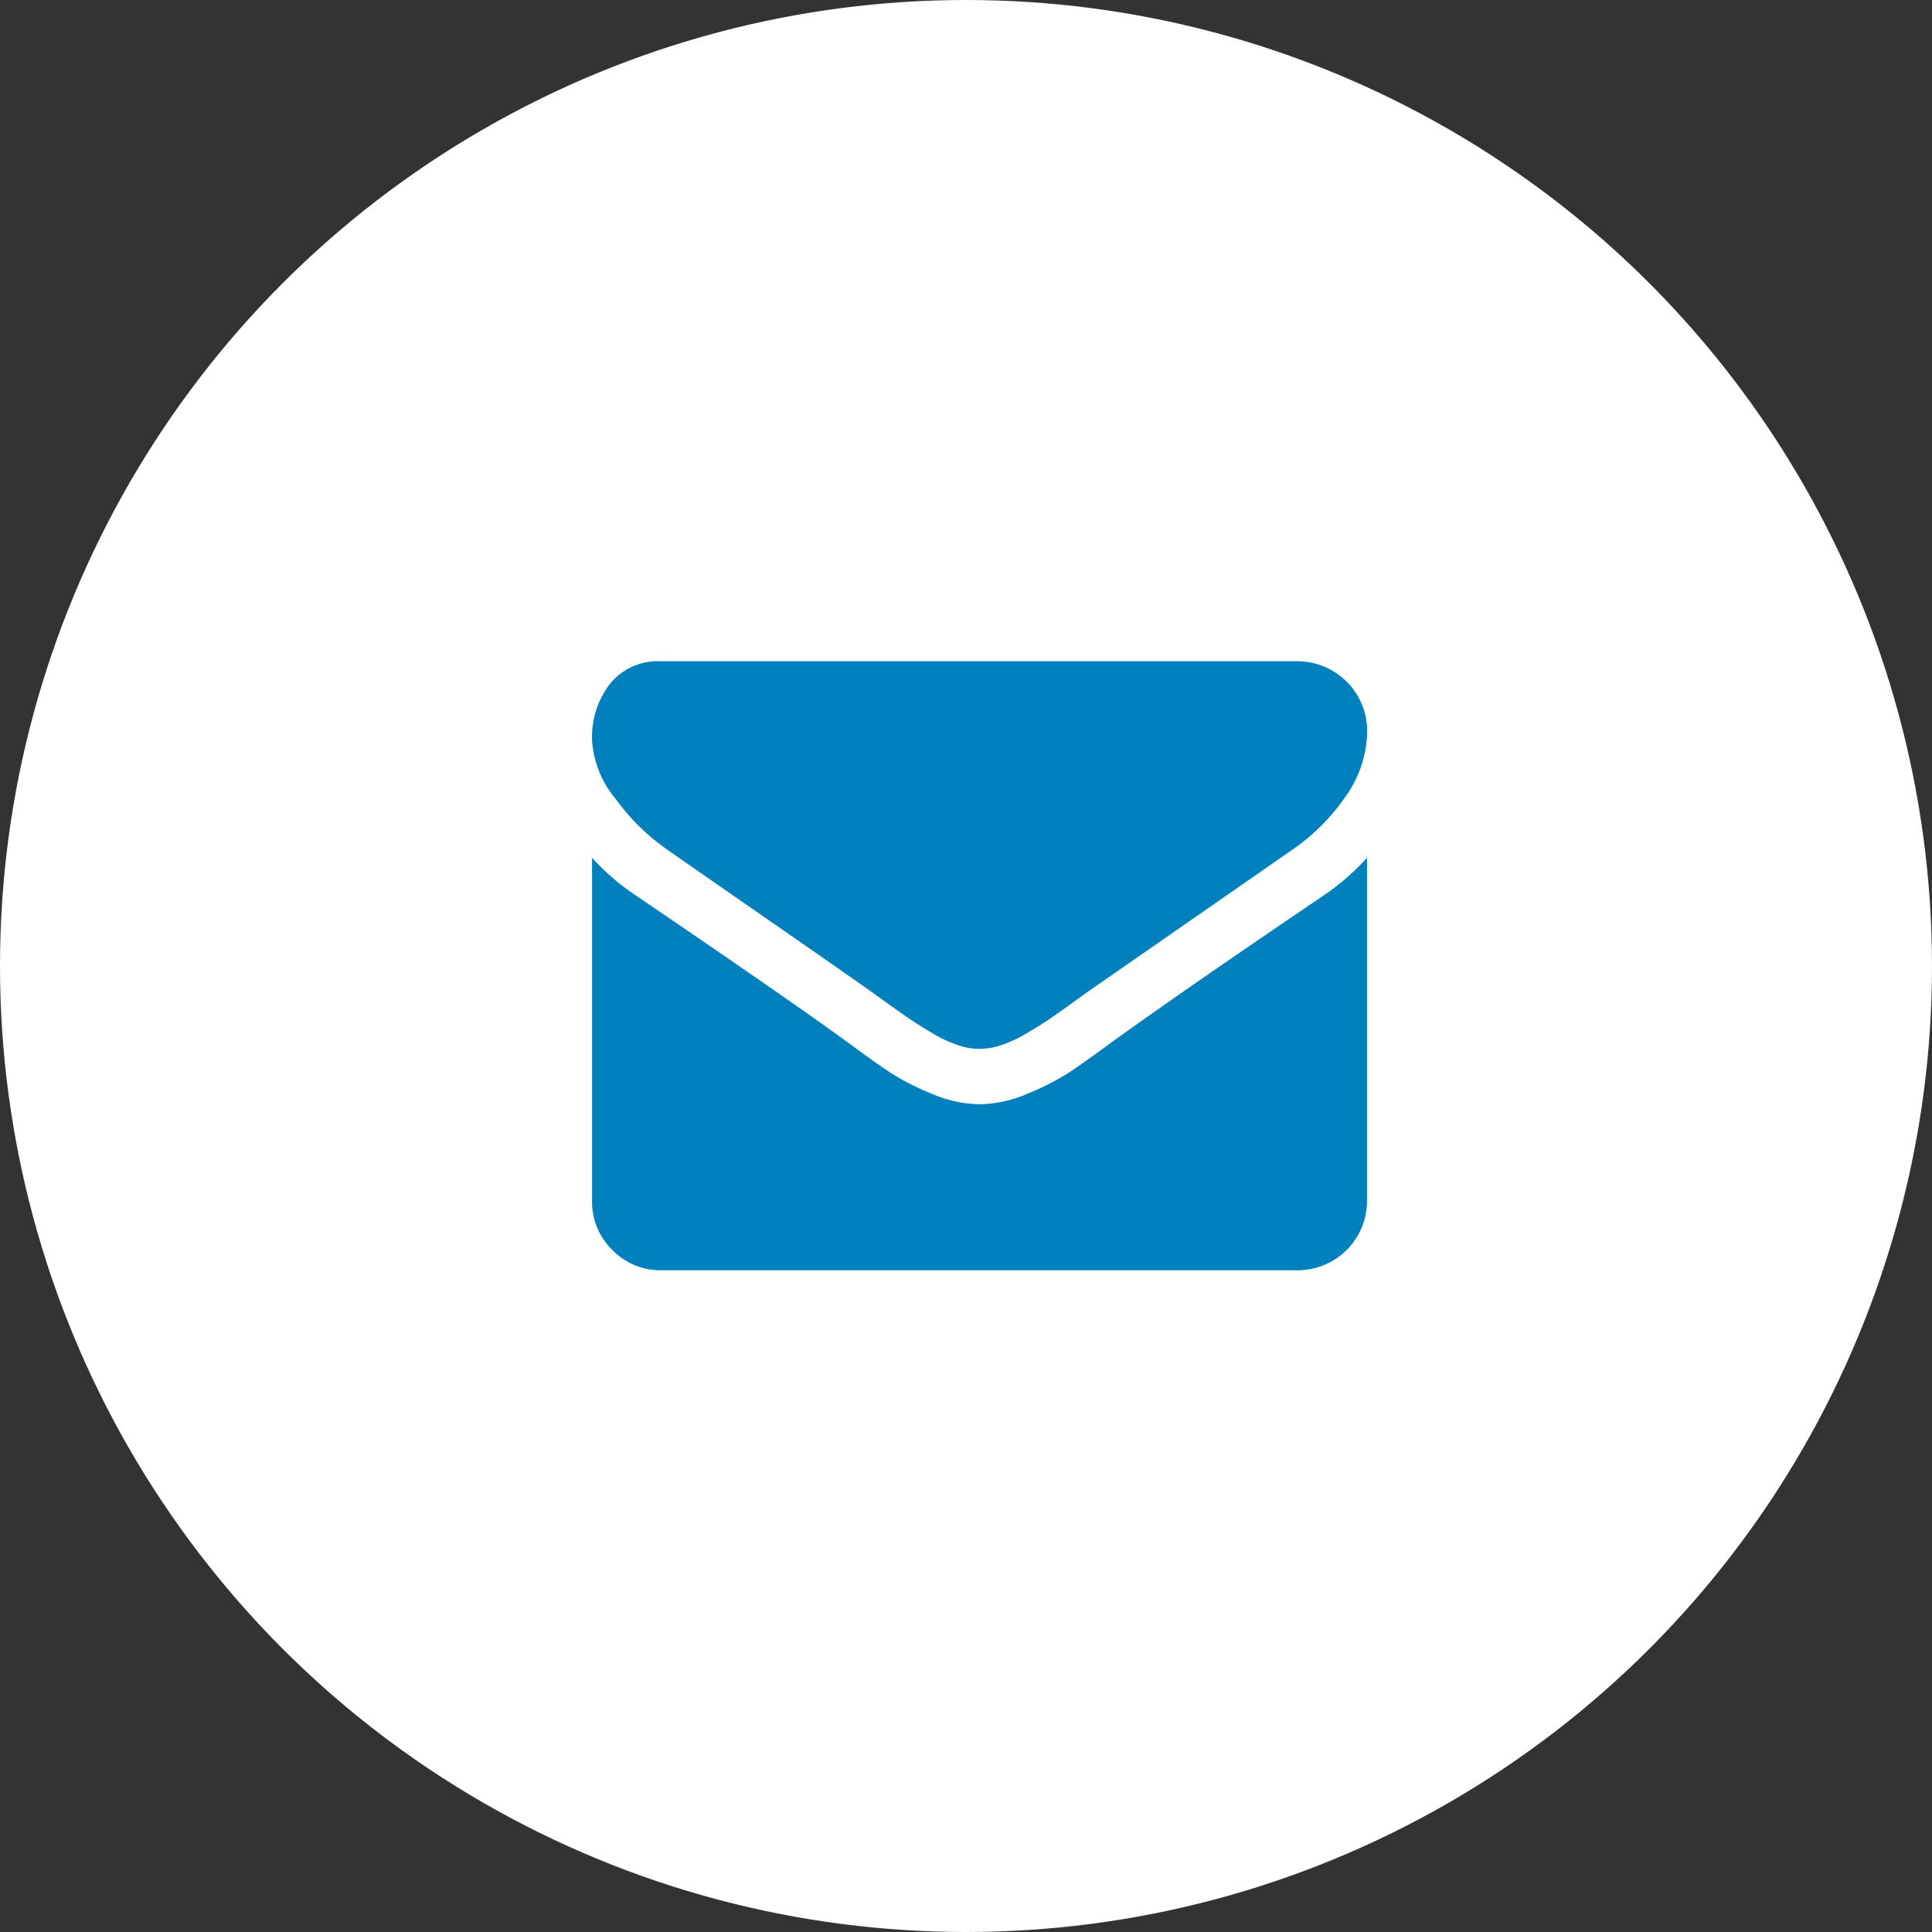
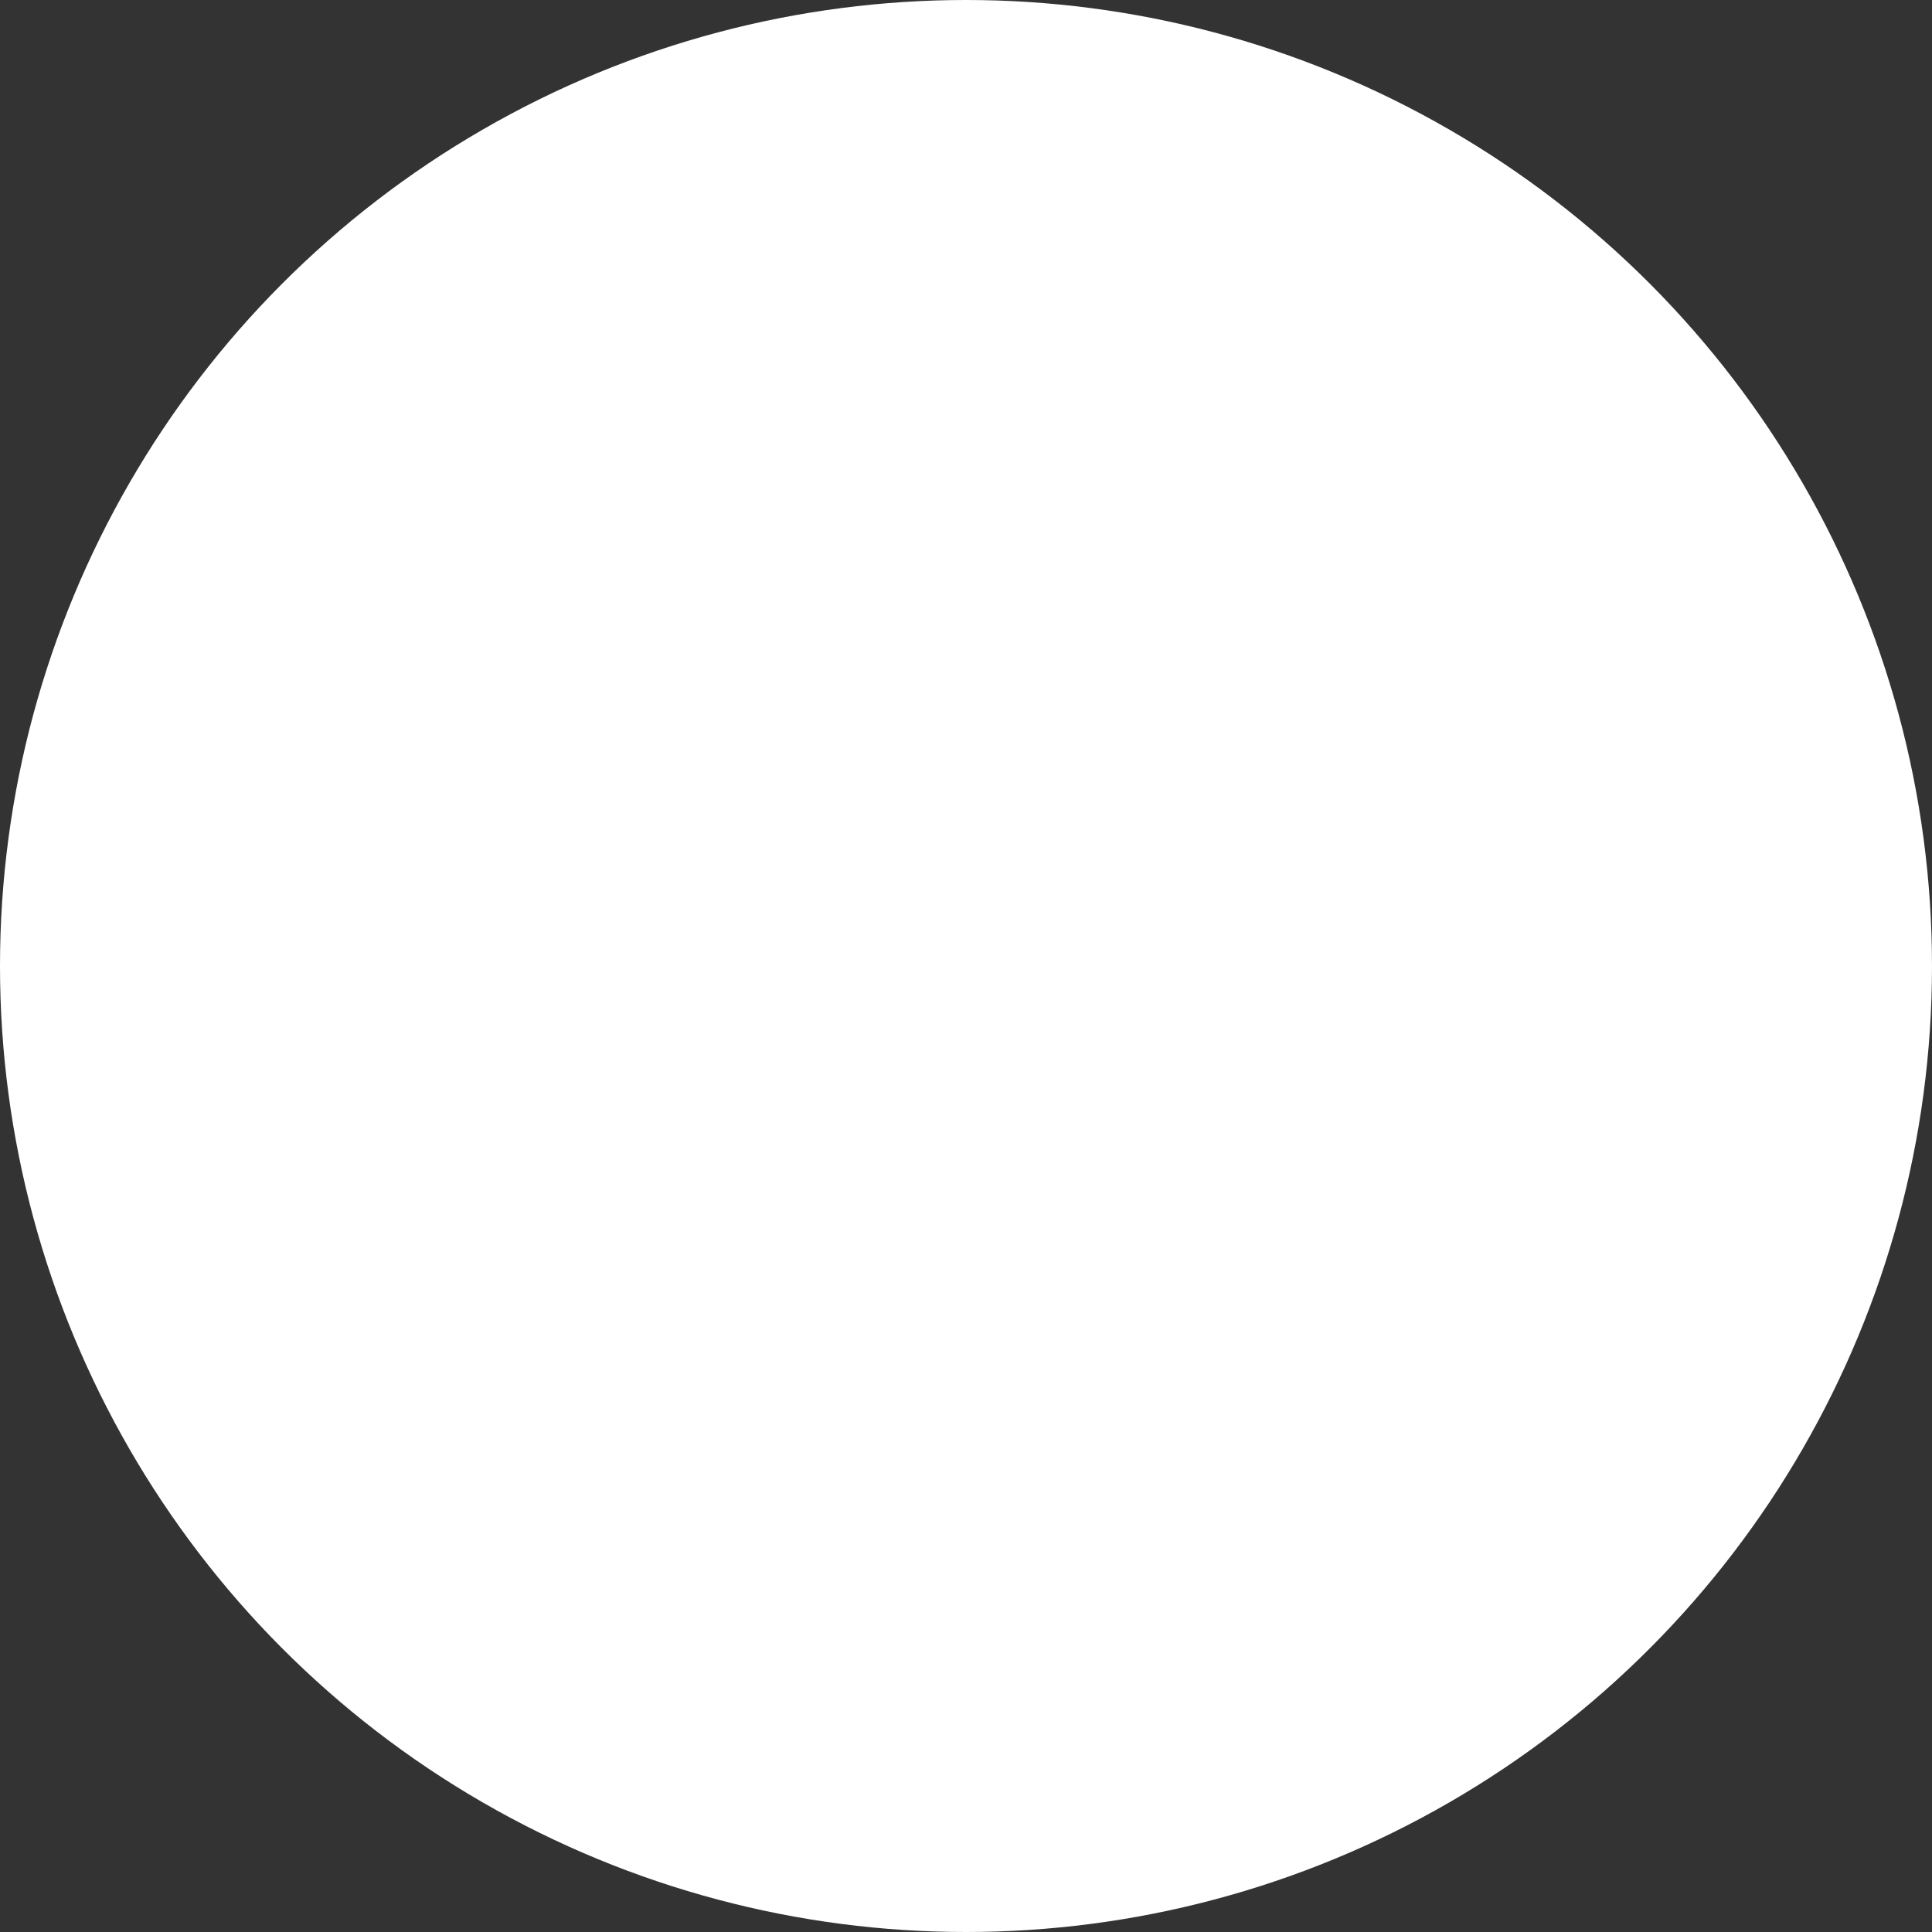
<svg xmlns="http://www.w3.org/2000/svg" width="62" height="62" viewBox="0 0 62 62">
  <rect x="0" y="0" width="62" height="62" fill="#333333" stroke="none" />
  <defs>
    <style>.a{fill:#fff;}.b{fill:#0081be;}</style>
  </defs>
  <g transform="translate(-868 -5486)">
    <circle class="a" cx="31" cy="31" r="31" transform="translate(868 5486)" />
    <g transform="translate(887 5507.225)">
      <g transform="translate(0 0)">
-         <path class="b" d="M2.387,60.843q.472.333,2.845,1.978t3.636,2.533q.139.1.59.423t.749.528q.3.2.722.451a4.188,4.188,0,0,0,.8.374,2.2,2.2,0,0,0,.694.125h.028a2.2,2.2,0,0,0,.694-.125,4.192,4.192,0,0,0,.8-.374q.423-.25.722-.451t.749-.528q.451-.326.59-.423l6.495-4.51a6.593,6.593,0,0,0,1.693-1.707,3.665,3.665,0,0,0,.68-2.1,2.239,2.239,0,0,0-2.221-2.221H2.22a1.982,1.982,0,0,0-1.645.722A2.8,2.8,0,0,0,0,57.346,3.242,3.242,0,0,0,.763,59.24,6.889,6.889,0,0,0,2.387,60.843Z" transform="translate(0 -54.82)" />
-         <path class="b" d="M23.482,185.644q-4.552,3.081-6.911,4.788-.791.583-1.284.909a7.921,7.921,0,0,1-1.311.666,3.993,3.993,0,0,1-1.526.34h-.028a4,4,0,0,1-1.527-.34,7.925,7.925,0,0,1-1.311-.666q-.493-.326-1.284-.909-1.874-1.374-6.9-4.788A7.351,7.351,0,0,1,0,184.437v11.019a2.138,2.138,0,0,0,.652,1.568,2.138,2.138,0,0,0,1.568.652H22.649a2.227,2.227,0,0,0,2.22-2.221V184.437A7.653,7.653,0,0,1,23.482,185.644Z" transform="translate(0 -178.136)" />
-       </g>
+         </g>
    </g>
  </g>
</svg>